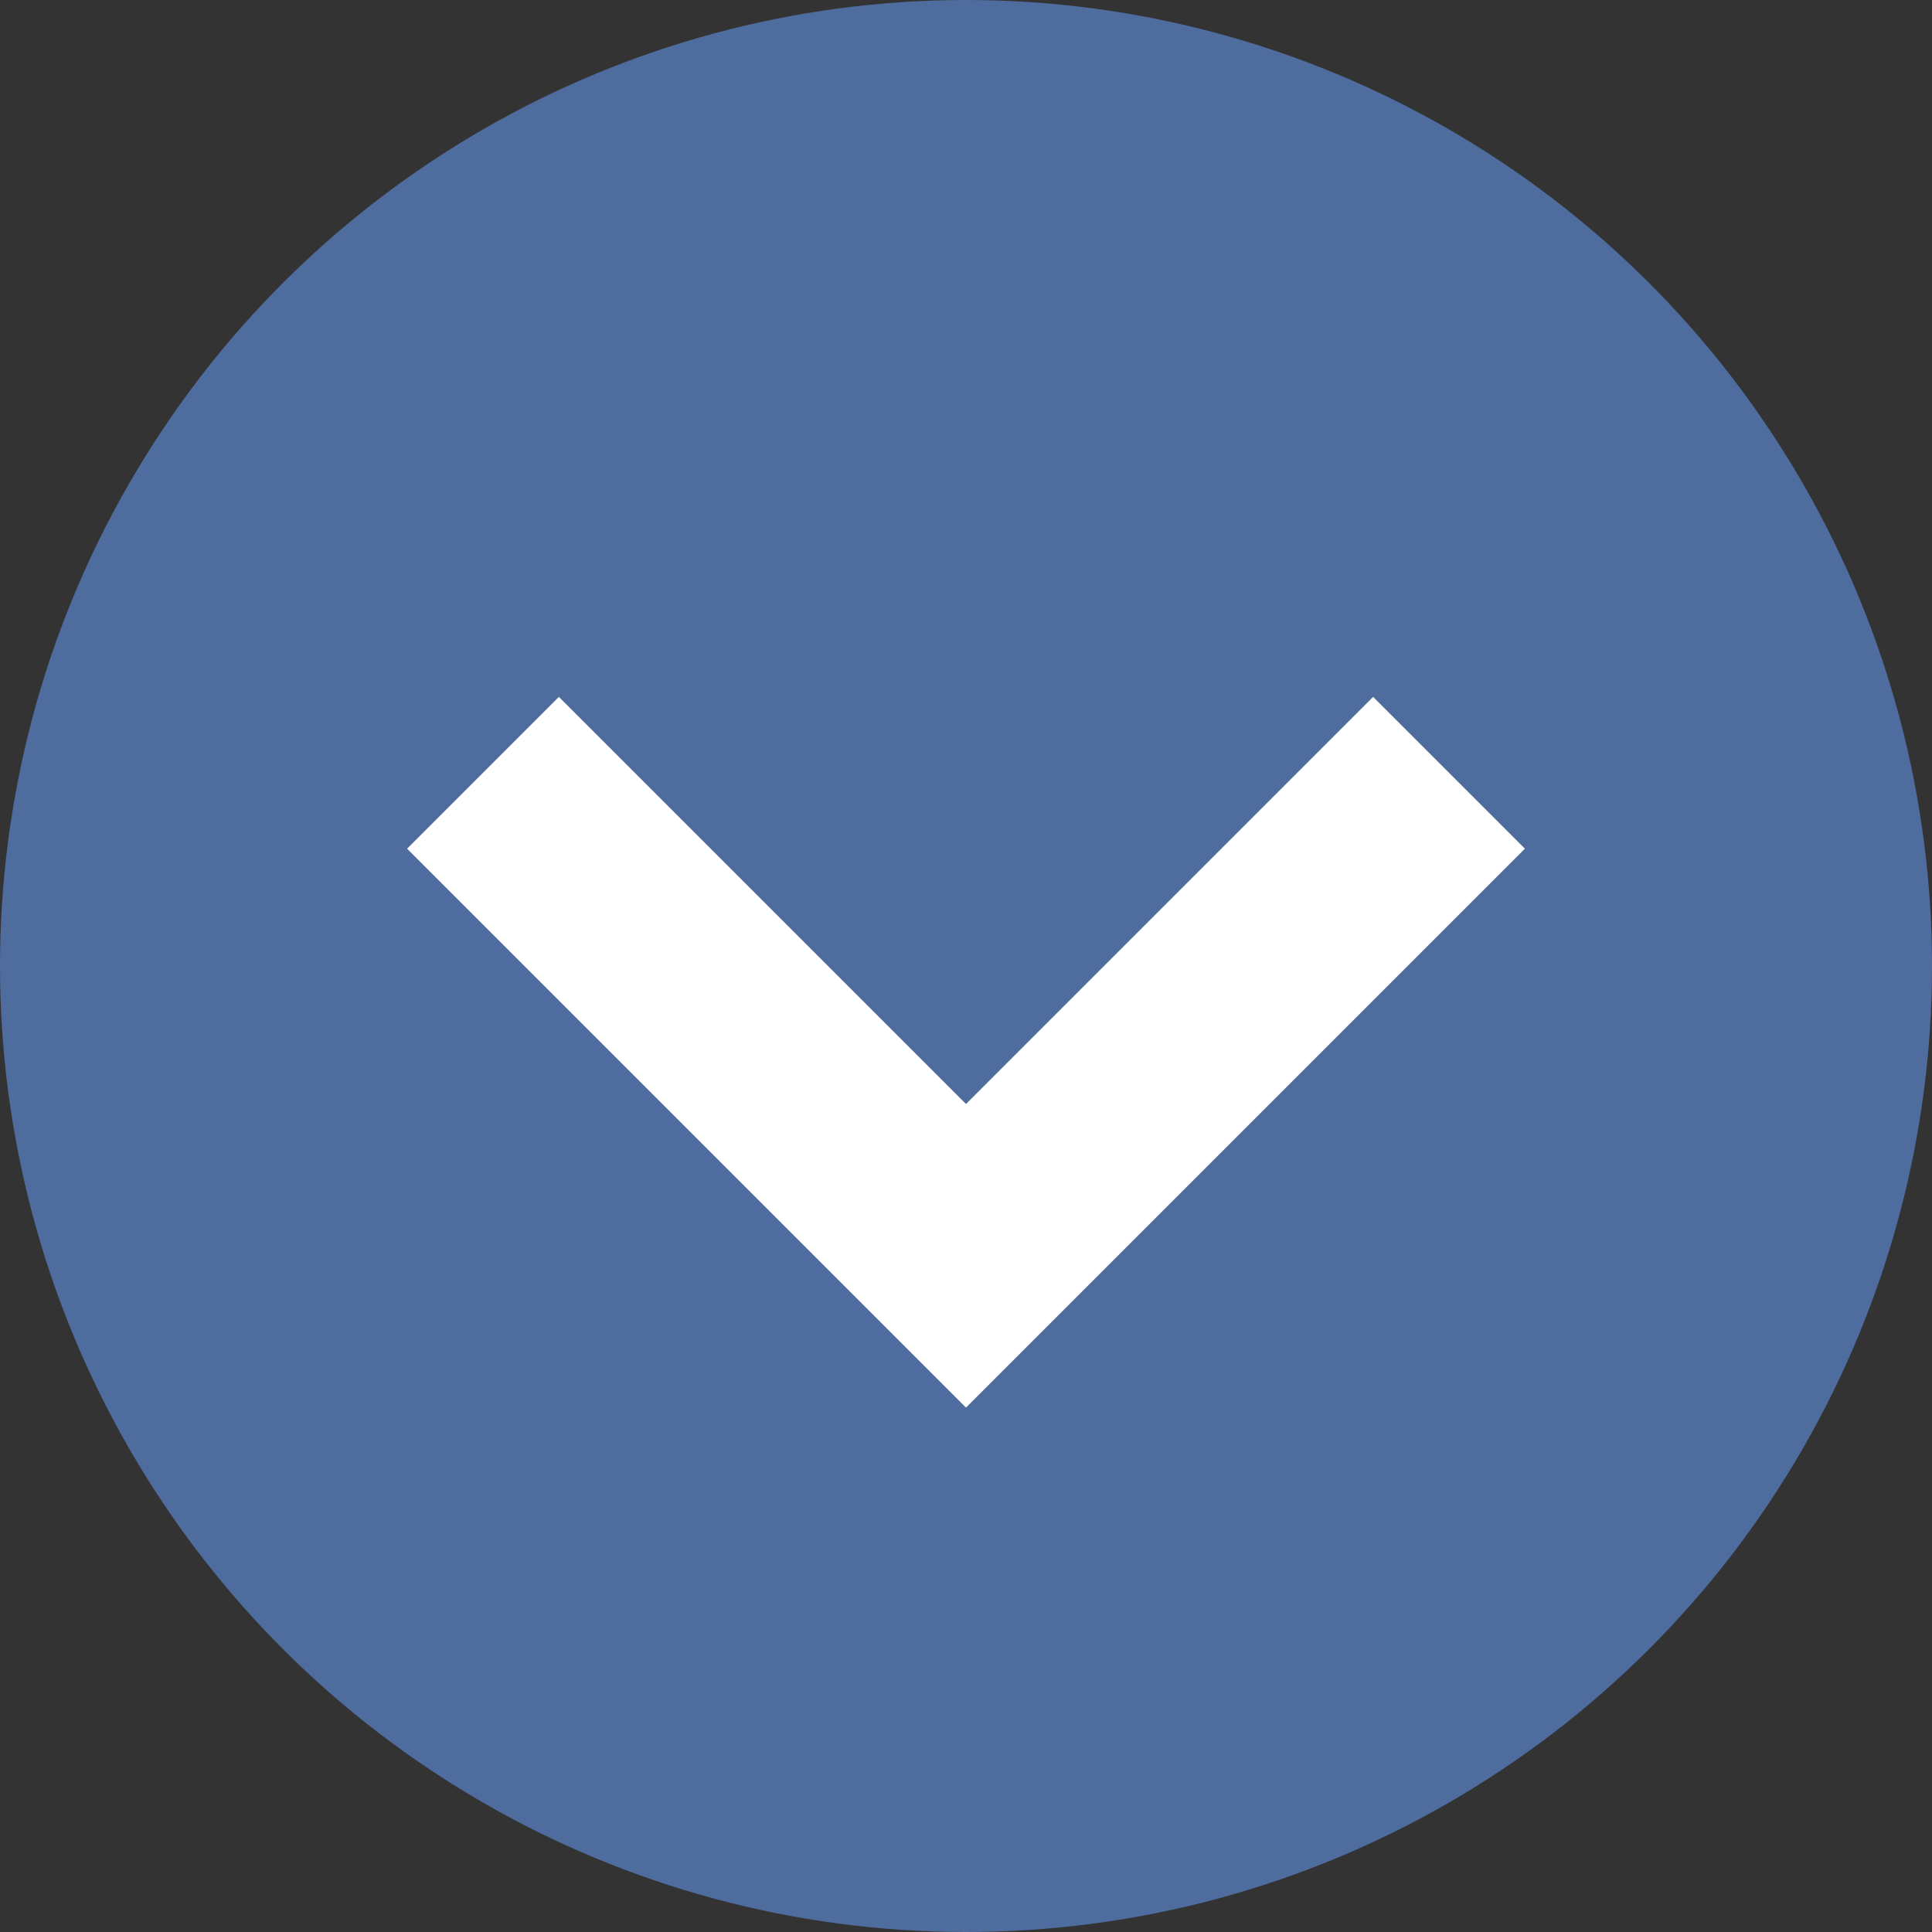
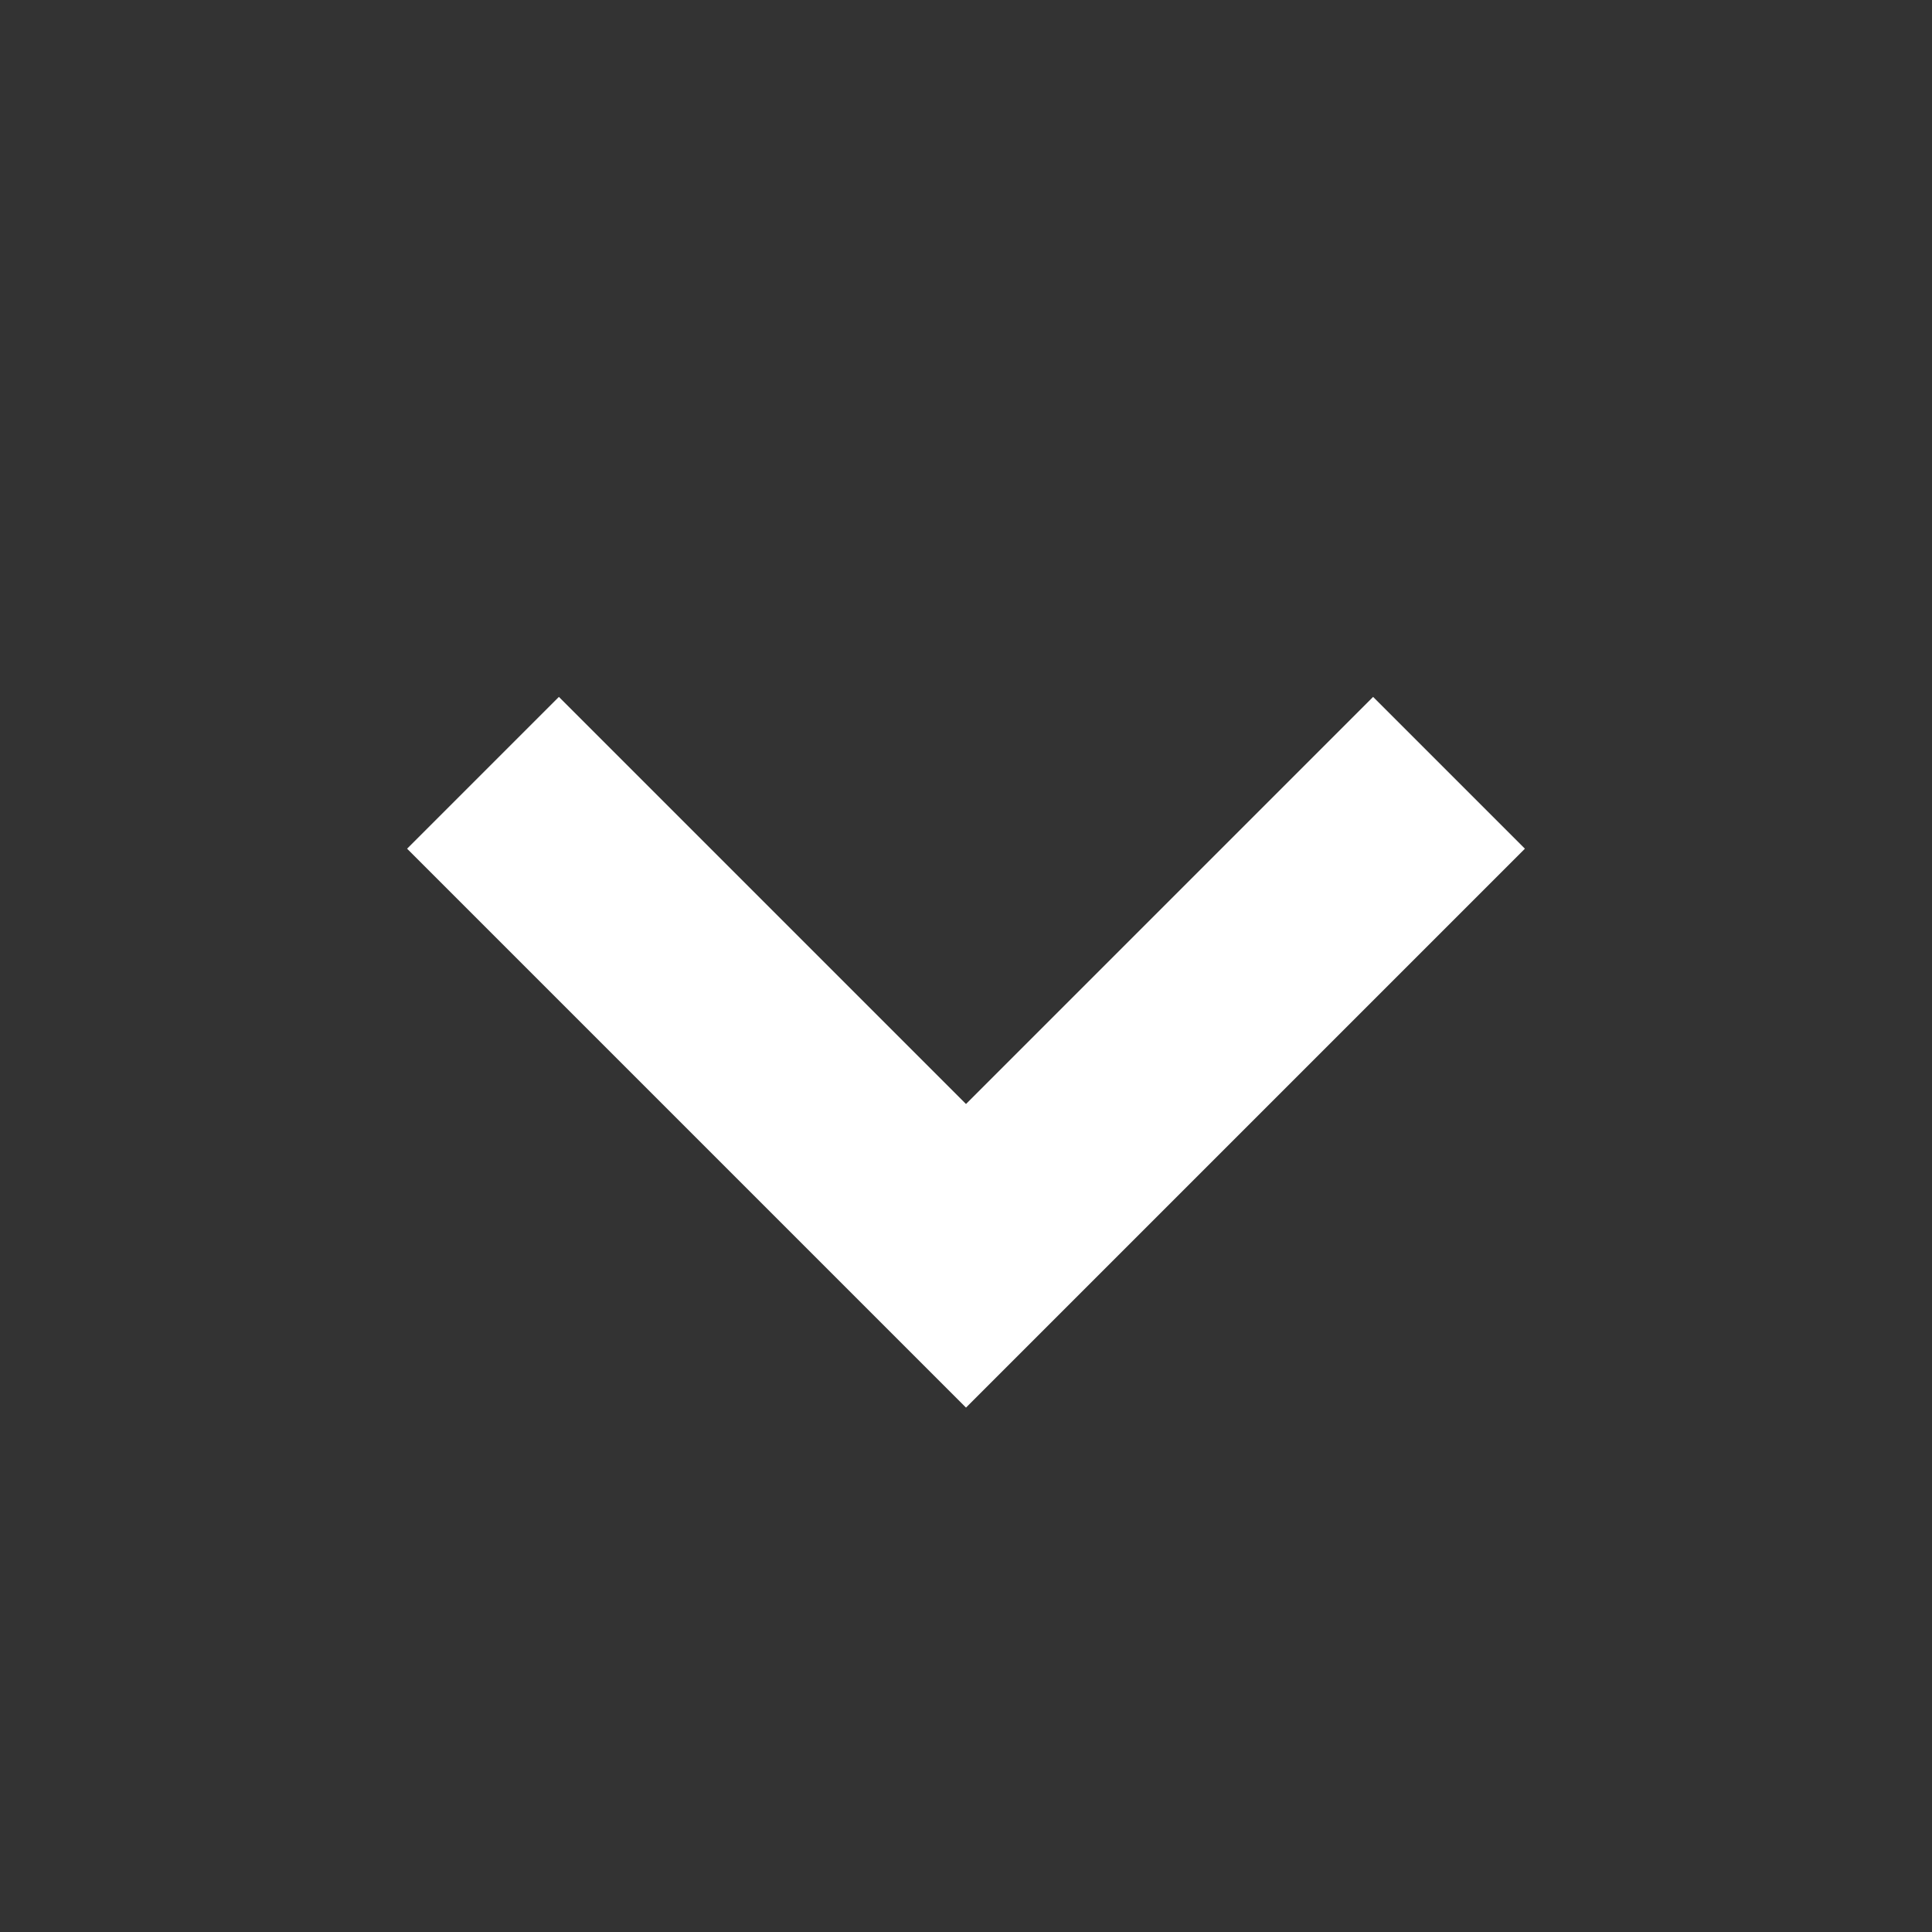
<svg xmlns="http://www.w3.org/2000/svg" width="18" height="18" viewBox="0 0 18 18" fill="none">
  <rect x="0" y="0" width="18" height="18" fill="#333333" stroke="none" />
-   <circle cx="9" cy="9" r="9" transform="rotate(90 9 9)" fill="#4E6C9E" />
  <path d="M13.5 7.2L9 11.7L4.5 7.2" stroke="white" stroke-width="2" />
</svg>